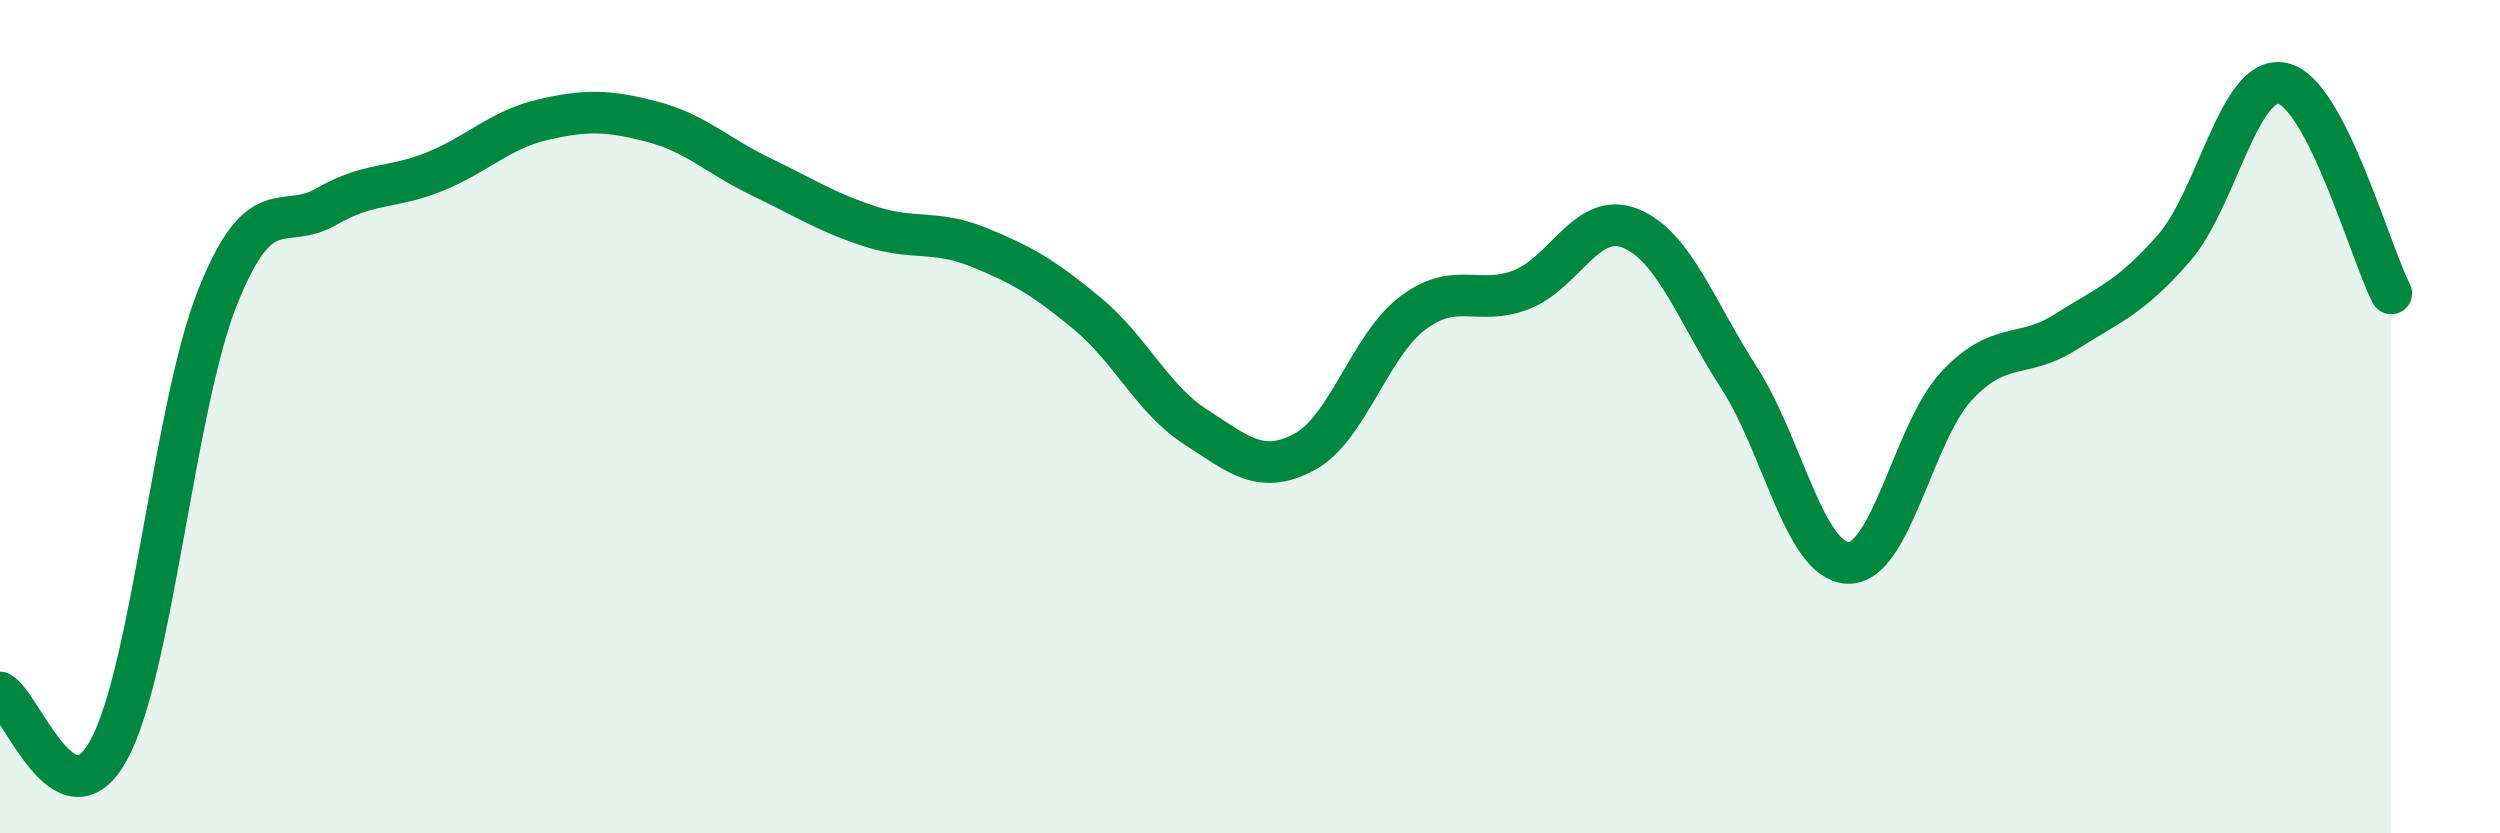
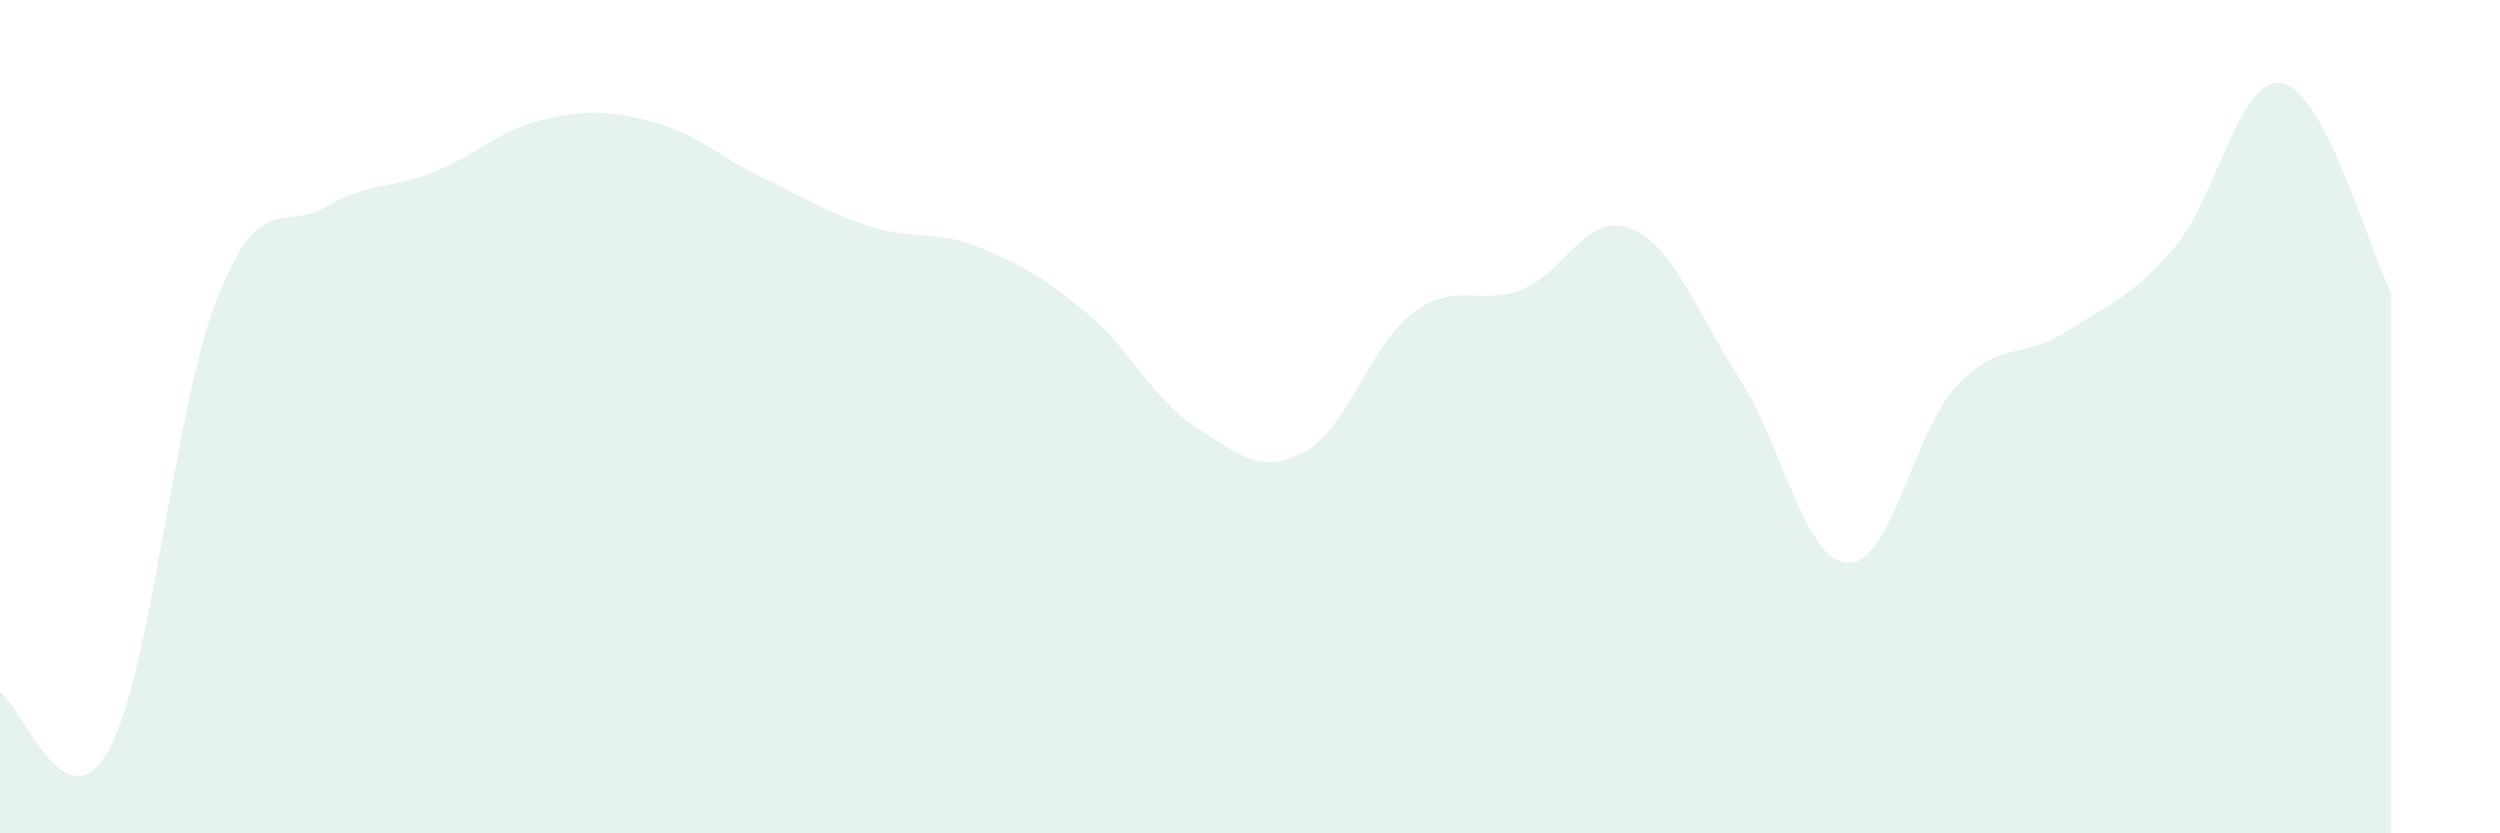
<svg xmlns="http://www.w3.org/2000/svg" width="60" height="20" viewBox="0 0 60 20">
  <path d="M 0,16.62 C 0.52,16.9 1.57,19.9 2.61,18 C 3.65,16.1 4.18,9.75 5.22,7.14 C 6.26,4.53 6.79,5.56 7.83,4.96 C 8.87,4.36 9.39,4.54 10.43,4.12 C 11.47,3.7 12,3.11 13.04,2.87 C 14.08,2.63 14.61,2.65 15.65,2.92 C 16.69,3.19 17.22,3.74 18.26,4.24 C 19.3,4.74 19.83,5.09 20.87,5.43 C 21.91,5.77 22.44,5.51 23.48,5.93 C 24.52,6.35 25.05,6.66 26.09,7.52 C 27.13,8.38 27.66,9.58 28.7,10.25 C 29.74,10.92 30.26,11.4 31.3,10.85 C 32.34,10.3 32.87,8.29 33.91,7.51 C 34.95,6.73 35.48,7.36 36.52,6.95 C 37.56,6.54 38.09,5.06 39.13,5.48 C 40.17,5.9 40.7,7.46 41.74,9.07 C 42.78,10.68 43.31,13.47 44.35,13.51 C 45.39,13.55 45.92,10.37 46.96,9.26 C 48,8.15 48.53,8.63 49.57,7.97 C 50.61,7.31 51.13,7.15 52.17,5.96 C 53.21,4.77 53.74,1.78 54.78,2 C 55.82,2.22 56.87,6.03 57.39,7.04L57.39 20L0 20Z" fill="#008740" opacity="0.1" stroke-linecap="round" stroke-linejoin="round" />
-   <path d="M 0,16.62 C 0.52,16.9 1.57,19.9 2.61,18 C 3.65,16.1 4.18,9.75 5.22,7.14 C 6.26,4.53 6.79,5.56 7.83,4.96 C 8.87,4.36 9.39,4.54 10.43,4.12 C 11.47,3.7 12,3.11 13.04,2.87 C 14.08,2.63 14.61,2.65 15.65,2.92 C 16.69,3.19 17.22,3.74 18.26,4.24 C 19.3,4.74 19.83,5.09 20.87,5.43 C 21.91,5.77 22.44,5.51 23.48,5.93 C 24.52,6.35 25.05,6.66 26.09,7.52 C 27.13,8.38 27.66,9.58 28.7,10.25 C 29.74,10.92 30.26,11.4 31.3,10.85 C 32.34,10.3 32.87,8.29 33.91,7.51 C 34.95,6.73 35.48,7.36 36.52,6.95 C 37.56,6.54 38.09,5.06 39.13,5.48 C 40.17,5.9 40.7,7.46 41.74,9.07 C 42.78,10.68 43.31,13.47 44.35,13.51 C 45.39,13.55 45.92,10.37 46.96,9.26 C 48,8.15 48.53,8.63 49.57,7.97 C 50.61,7.31 51.13,7.15 52.17,5.96 C 53.21,4.77 53.74,1.78 54.78,2 C 55.82,2.22 56.87,6.03 57.39,7.04" stroke="#008740" stroke-width="1" fill="none" stroke-linecap="round" stroke-linejoin="round" />
</svg>